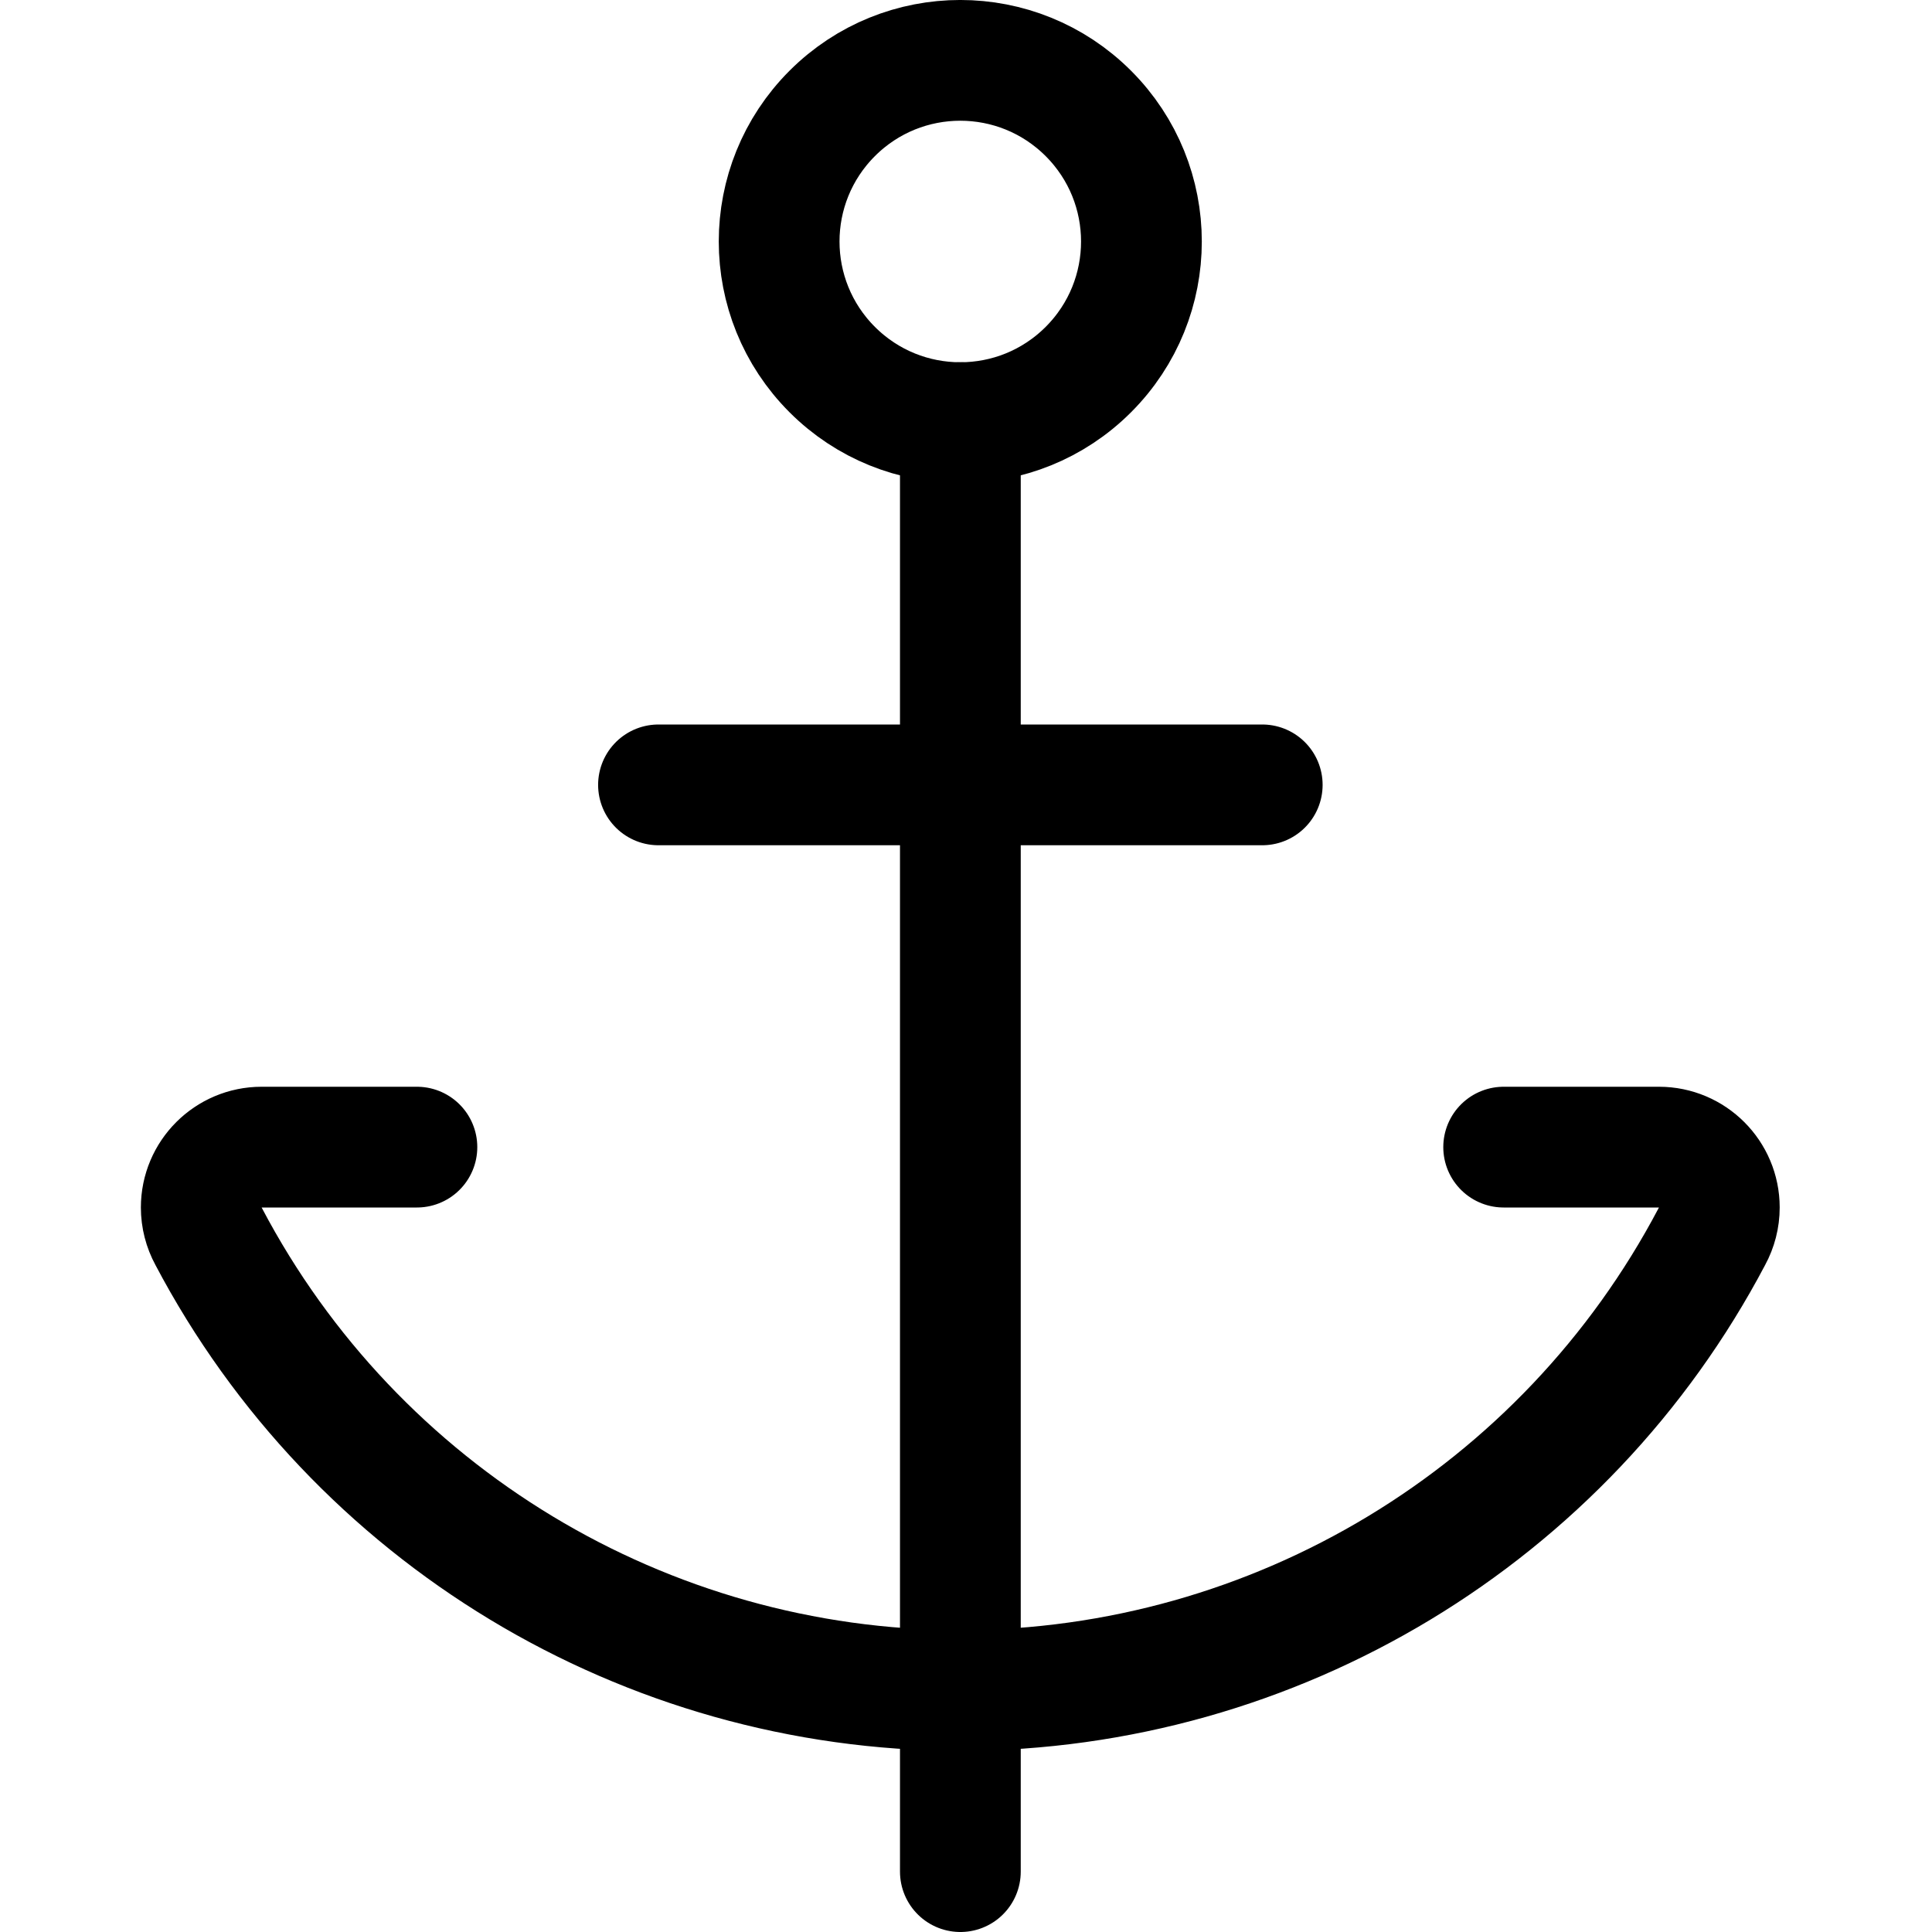
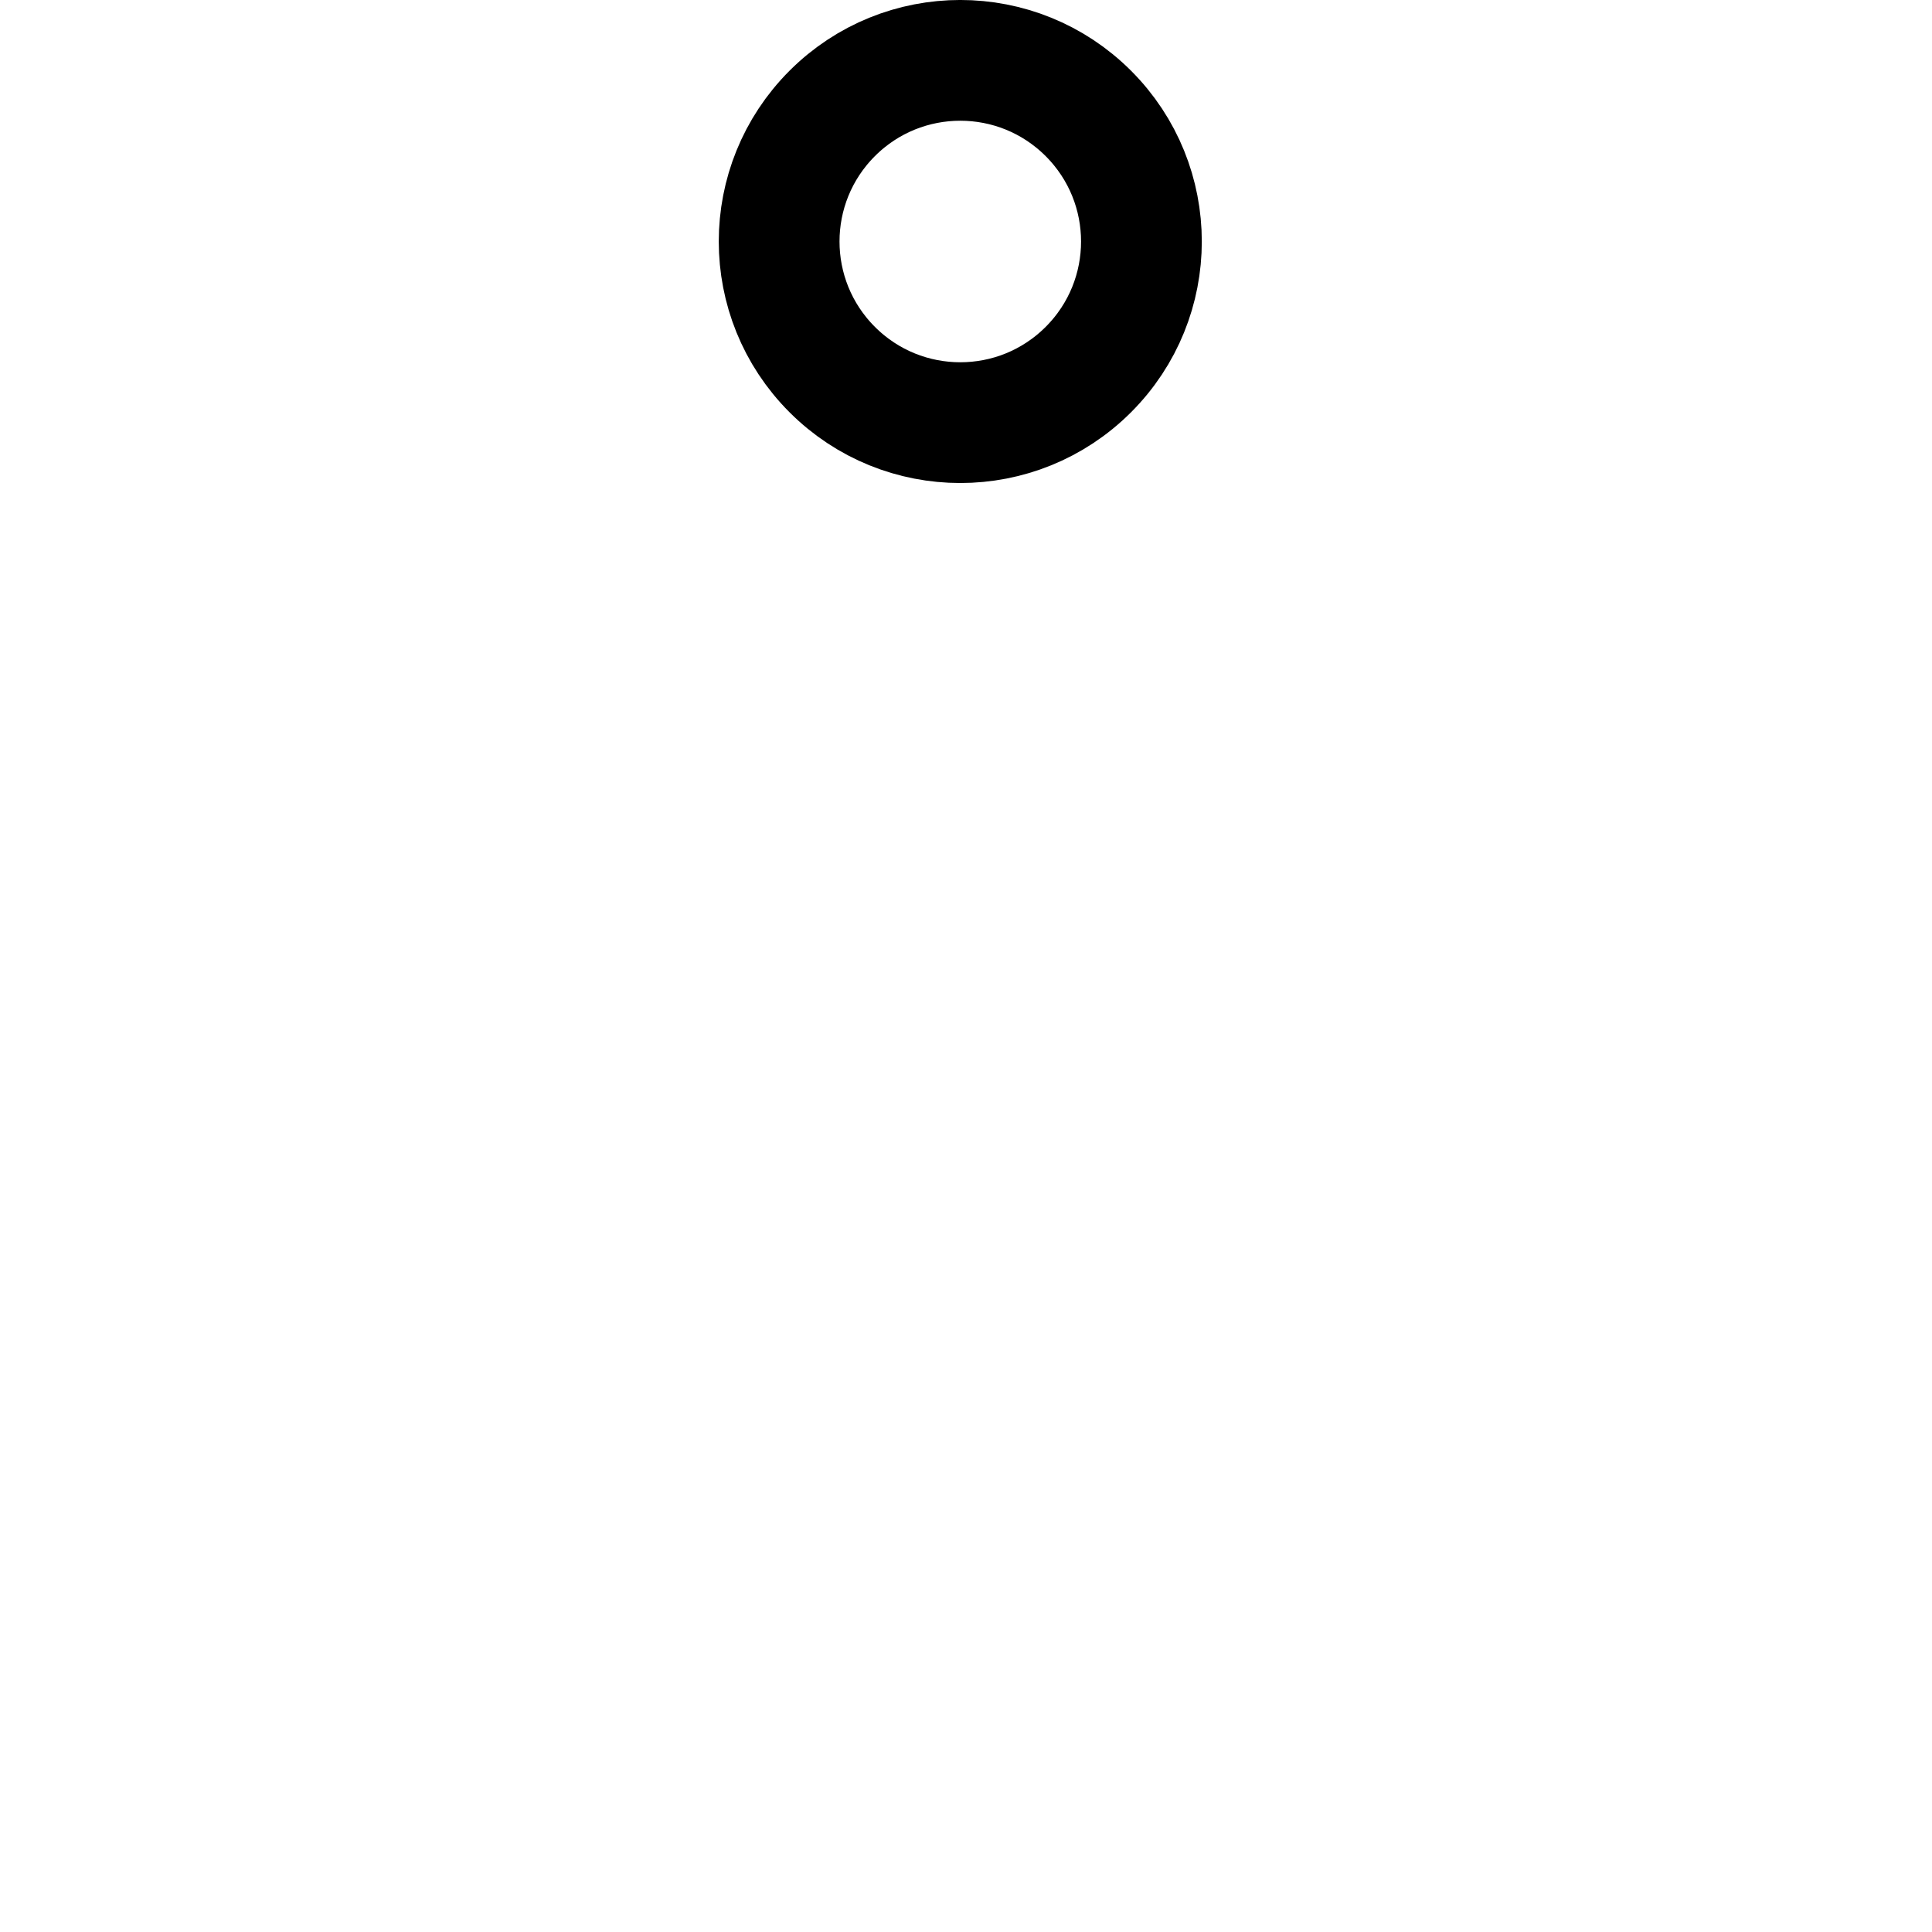
<svg xmlns="http://www.w3.org/2000/svg" version="1.1" viewBox="0 0 24 24">
  <g stroke-linecap="round" stroke-width="1.5" stroke="#000" fill="none" stroke-linejoin="round">
    <path d="M13.52,1.409c0.879,0.879 0.879,2.303 0,3.182c-0.879,0.879 -2.303,0.879 -3.182,0c-0.879,-0.879 -0.879,-2.303 0,-3.182c0.879,-0.879 2.303,-0.879 3.182,-4.44089e-16" />
-     <path d="M11.93,5.25v18" />
-     <path d="M8.18,9.75h7.5" />
-     <path d="M5.179,14.25h-1.929l-3.02724e-08,-1.9611e-12c-0.414,-2.68436e-05 -0.75,0.336 -0.75,0.75c-8.15507e-06,0.126 0.032,0.25 0.092,0.36l-9.13493e-07,-1.73319e-06c1.826,3.465 5.42,5.636 9.337,5.64" />
-     <path d="M18.679,14.25h1.929l-3.52947e-08,2.28972e-12c0.414,-2.68798e-05 0.75,0.336 0.75,0.75c8.16607e-06,0.126 -0.032,0.25 -0.092,0.36l3.0561e-07,-5.79839e-07c-1.826,3.465 -5.42,5.636 -9.337,5.64" />
  </g>
</svg>